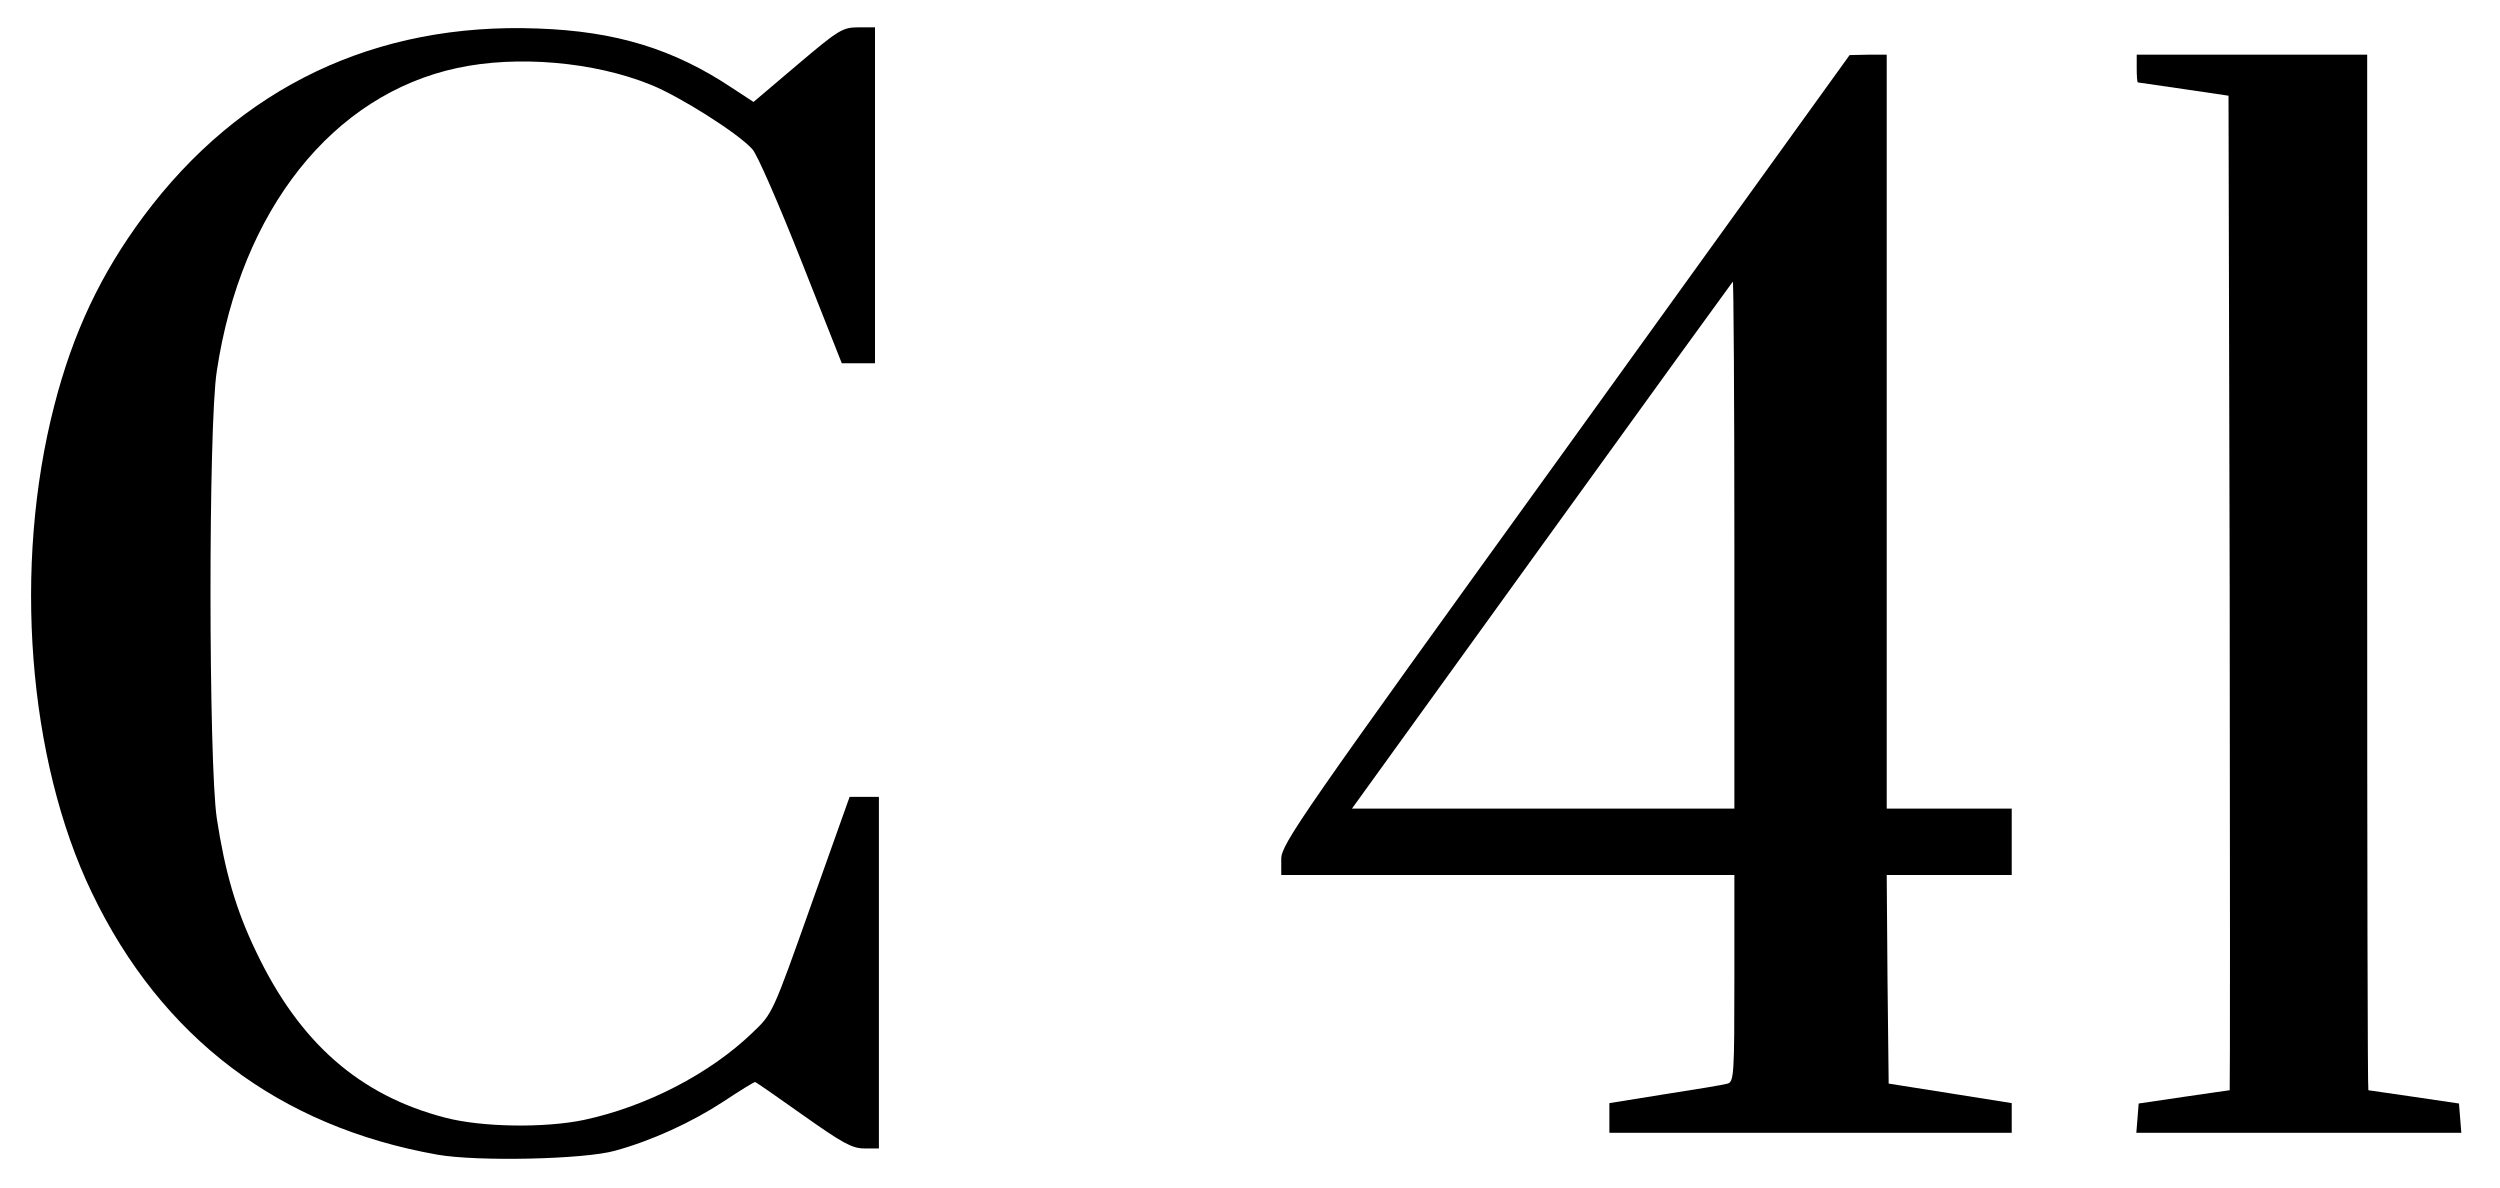
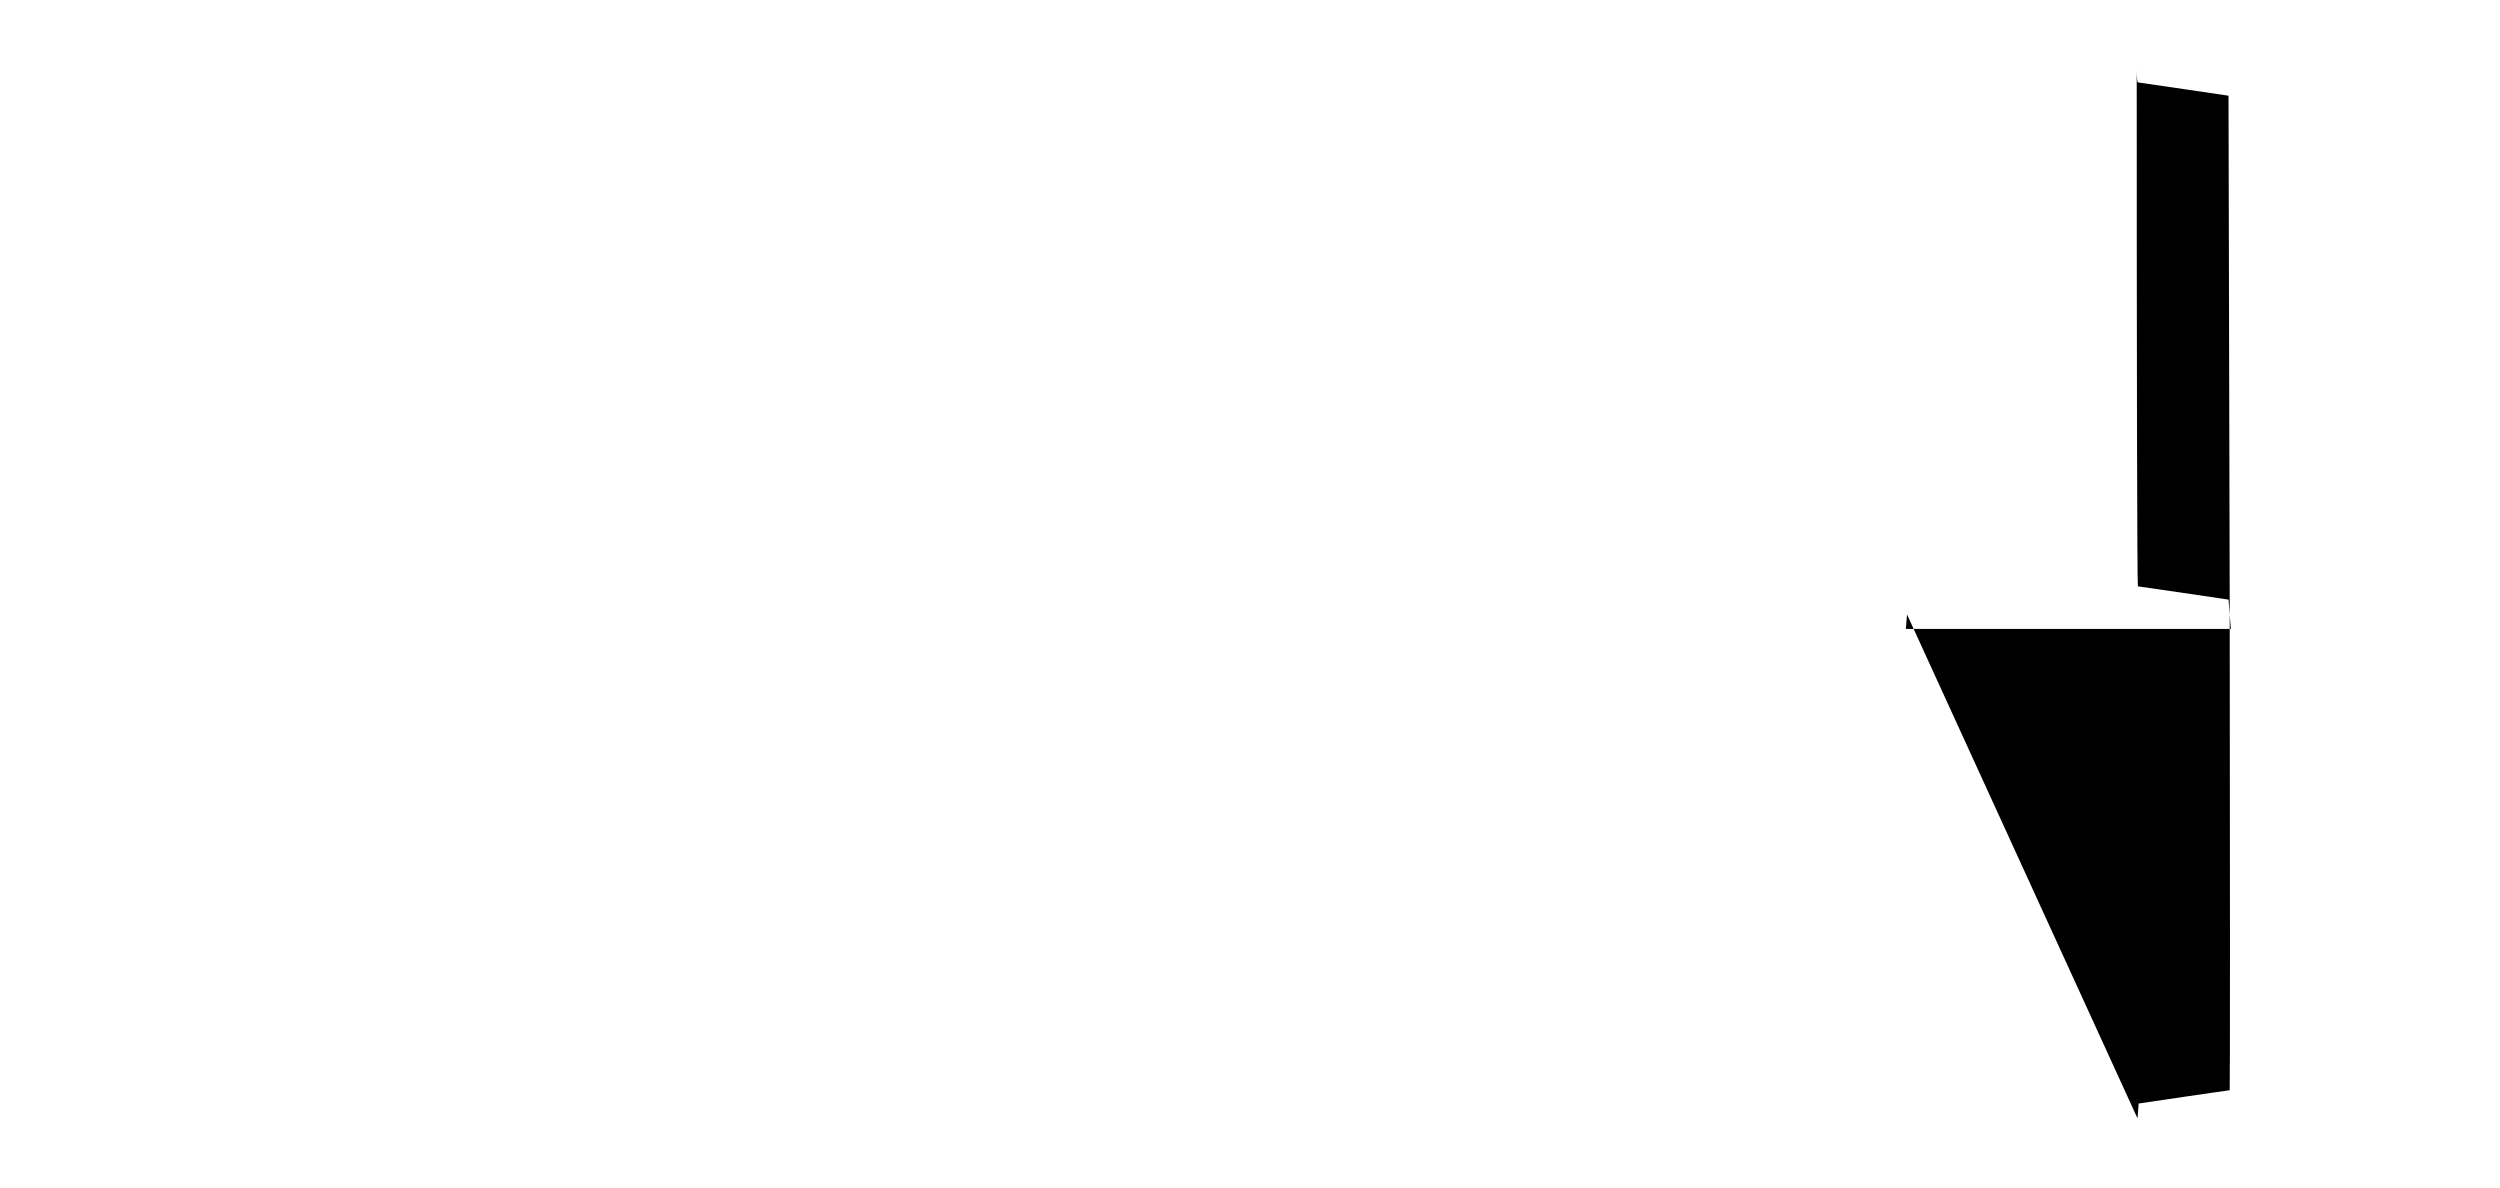
<svg xmlns="http://www.w3.org/2000/svg" width="640px" height="304px" viewBox="0 0 6400 3040" preserveAspectRatio="xMidYMid meet">
  <g id="layer1" fill="#000000" stroke="none">
-     <path d="M1120 2956 c-406 -72 -707 -300 -885 -671 -164 -341 -202 -837 -96 -1247 48 -187 119 -337 229 -485 246 -330 593 -496 1009 -480 199 7 347 52 497 152 l55 36 112 -95 c105 -89 116 -96 156 -96 l43 0 0 430 0 430 -42 0 -43 0 -104 -263 c-57 -144 -113 -273 -125 -285 -35 -40 -187 -136 -260 -165 -145 -59 -342 -76 -495 -43 -319 68 -554 363 -616 776 -22 139 -21 1004 0 1145 21 137 49 234 100 340 111 234 265 369 484 426 94 25 256 27 356 6 159 -34 322 -118 431 -223 52 -49 52 -50 150 -326 l99 -278 37 0 38 0 0 450 0 450 -38 0 c-31 0 -57 -15 -156 -85 -66 -47 -121 -85 -123 -85 -3 0 -39 22 -81 50 -81 53 -183 100 -278 126 -79 22 -351 28 -454 10z" />
-     <path d="M4120 2862 l0 -38 143 -23 c78 -12 150 -24 160 -27 16 -5 17 -27 17 -270 l0 -264 -580 0 -580 0 0 -41 c0 -38 48 -107 728 -1049 l727 -1009 48 -1 47 0 0 965 0 965 160 0 160 0 0 85 0 85 -160 0 -160 0 2 267 3 267 158 25 157 25 0 38 0 38 -515 0 -515 0 0 -38z m320 -1469 c0 -372 -2 -674 -4 -672 -2 2 -223 307 -490 677 l-485 672 490 0 489 0 0 -677z" />
-     <path d="M5472 2863 l3 -38 115 -17 c63 -9 116 -17 118 -17 1 -1 1 -574 0 -1273 l-3 -1273 -115 -17 c-63 -9 -116 -17 -117 -17 -2 -1 -3 -17 -3 -36 l0 -35 295 0 295 0 0 1325 c0 729 1 1325 3 1326 1 0 54 8 117 17 l115 17 3 38 3 37 -416 0 -416 0 3 -37z" />
+     <path d="M5472 2863 l3 -38 115 -17 c63 -9 116 -17 118 -17 1 -1 1 -574 0 -1273 l-3 -1273 -115 -17 c-63 -9 -116 -17 -117 -17 -2 -1 -3 -17 -3 -36 c0 729 1 1325 3 1326 1 0 54 8 117 17 l115 17 3 38 3 37 -416 0 -416 0 3 -37z" />
  </g>
</svg>